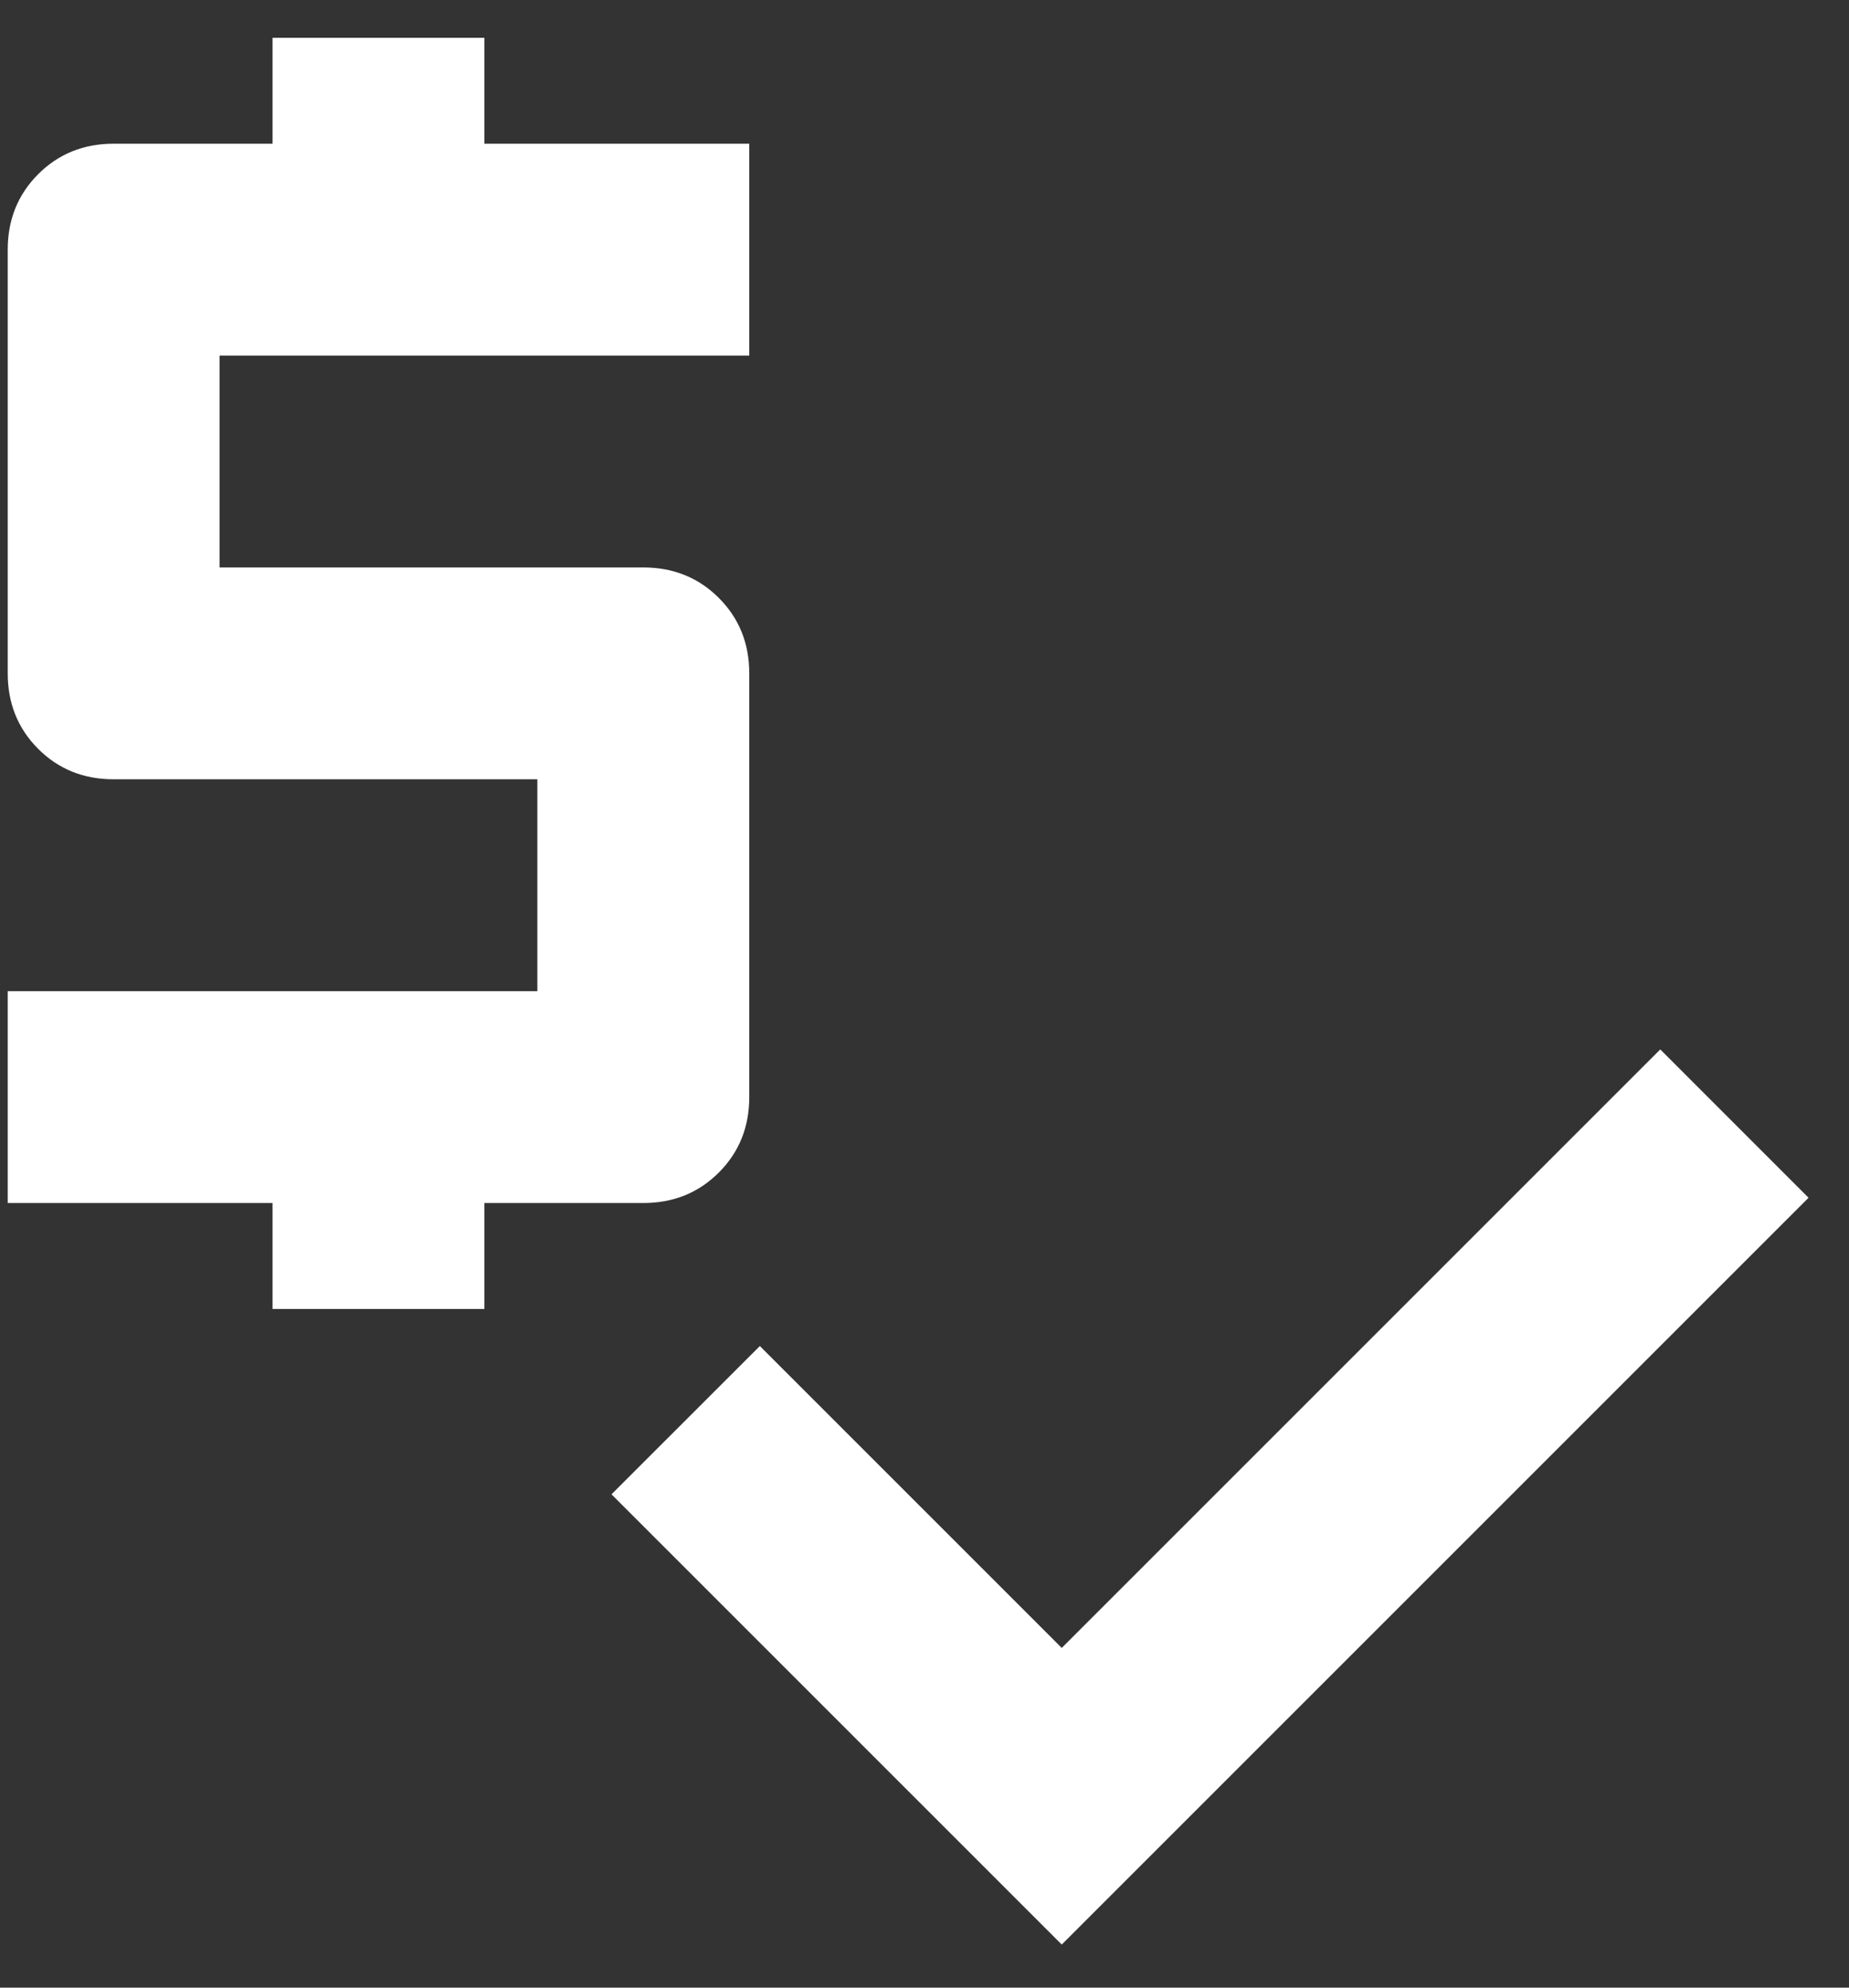
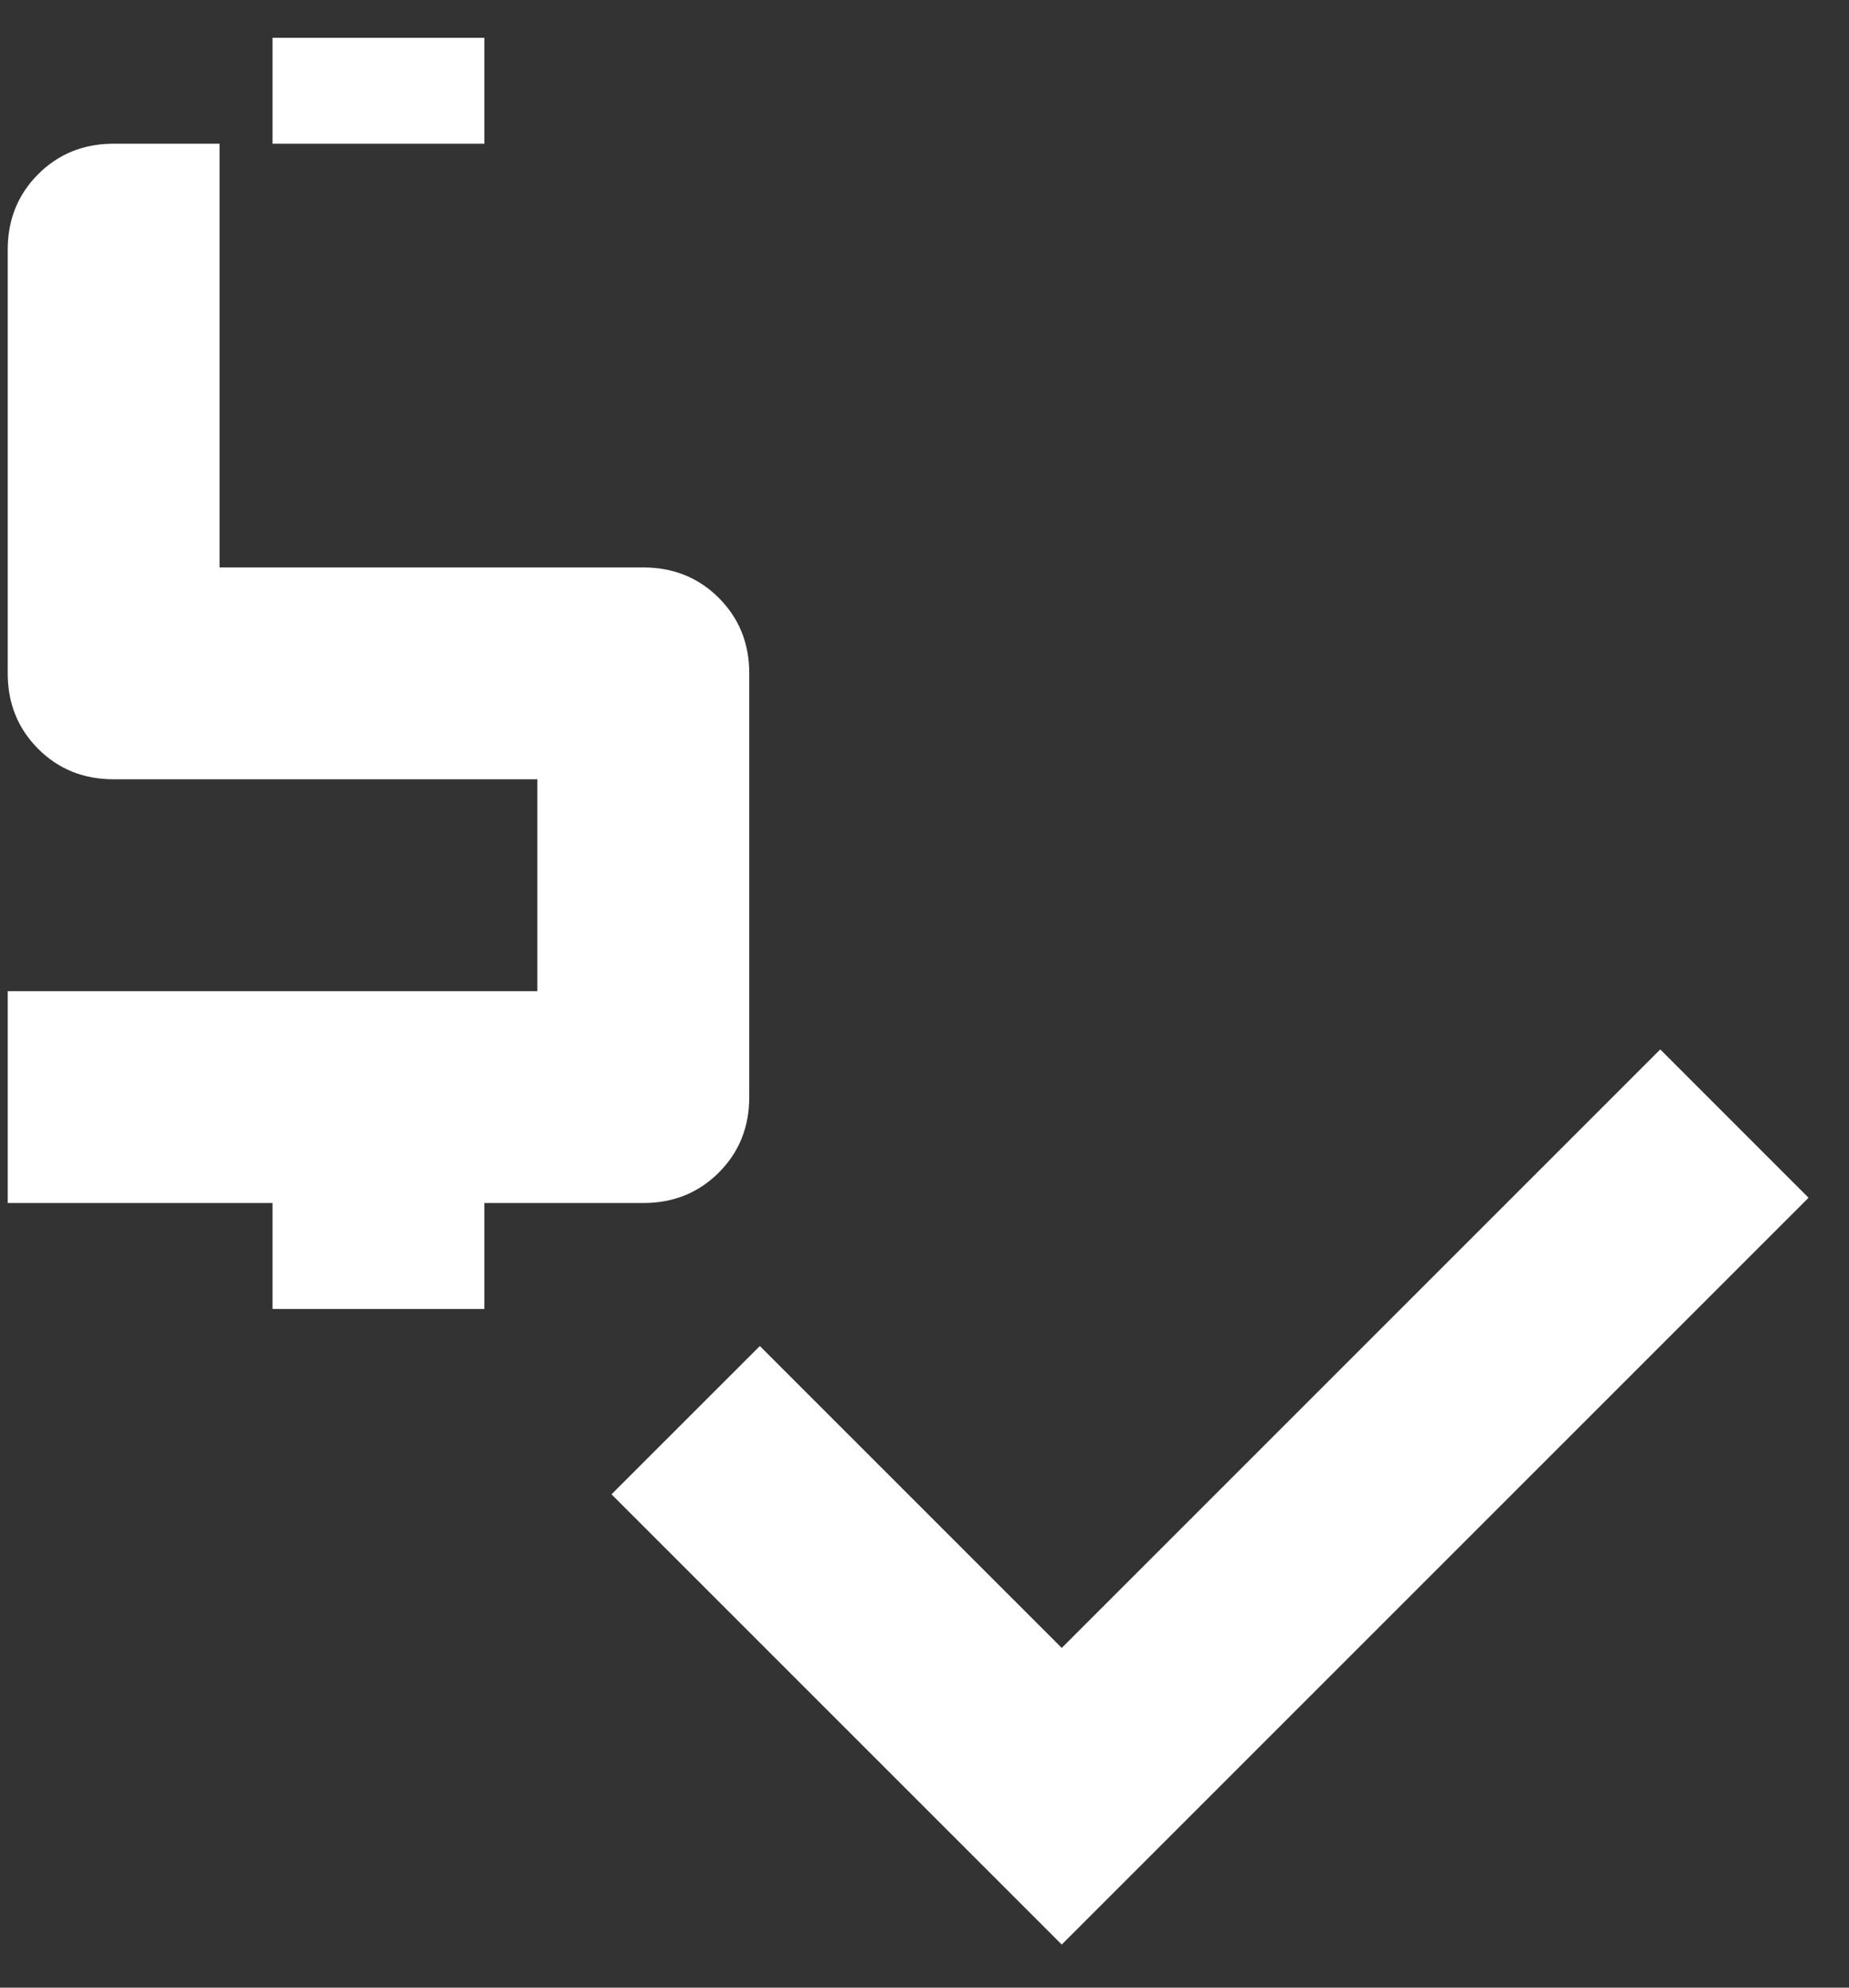
<svg xmlns="http://www.w3.org/2000/svg" width="40" height="43" viewBox="0 0 40 43" fill="none">
  <rect x="0" y="0" width="40" height="43" fill="#333333" stroke="none" />
-   <path d="M5.896 28.318V26.026H0.167V21.443H11.625V16.859H2.459C1.809 16.859 1.265 16.64 0.826 16.201C0.387 15.761 0.167 15.217 0.167 14.568V5.401C0.167 4.752 0.387 4.208 0.826 3.768C1.265 3.329 1.809 3.109 2.459 3.109H5.896V0.818H10.479V3.109H16.209V7.693H4.75V12.276H13.917C14.566 12.276 15.111 12.496 15.55 12.935C15.989 13.374 16.209 13.918 16.209 14.568V23.734C16.209 24.384 15.989 24.928 15.55 25.367C15.111 25.806 14.566 26.026 13.917 26.026H10.479V28.318H5.896ZM22.969 42.068L13.229 32.328L16.438 29.12L22.969 35.651L35.917 22.703L39.125 25.912L22.969 42.068Z" fill="white" />
+   <path d="M5.896 28.318V26.026H0.167V21.443H11.625V16.859H2.459C1.809 16.859 1.265 16.64 0.826 16.201C0.387 15.761 0.167 15.217 0.167 14.568V5.401C0.167 4.752 0.387 4.208 0.826 3.768C1.265 3.329 1.809 3.109 2.459 3.109H5.896V0.818H10.479V3.109H16.209H4.75V12.276H13.917C14.566 12.276 15.111 12.496 15.55 12.935C15.989 13.374 16.209 13.918 16.209 14.568V23.734C16.209 24.384 15.989 24.928 15.55 25.367C15.111 25.806 14.566 26.026 13.917 26.026H10.479V28.318H5.896ZM22.969 42.068L13.229 32.328L16.438 29.12L22.969 35.651L35.917 22.703L39.125 25.912L22.969 42.068Z" fill="white" />
</svg>